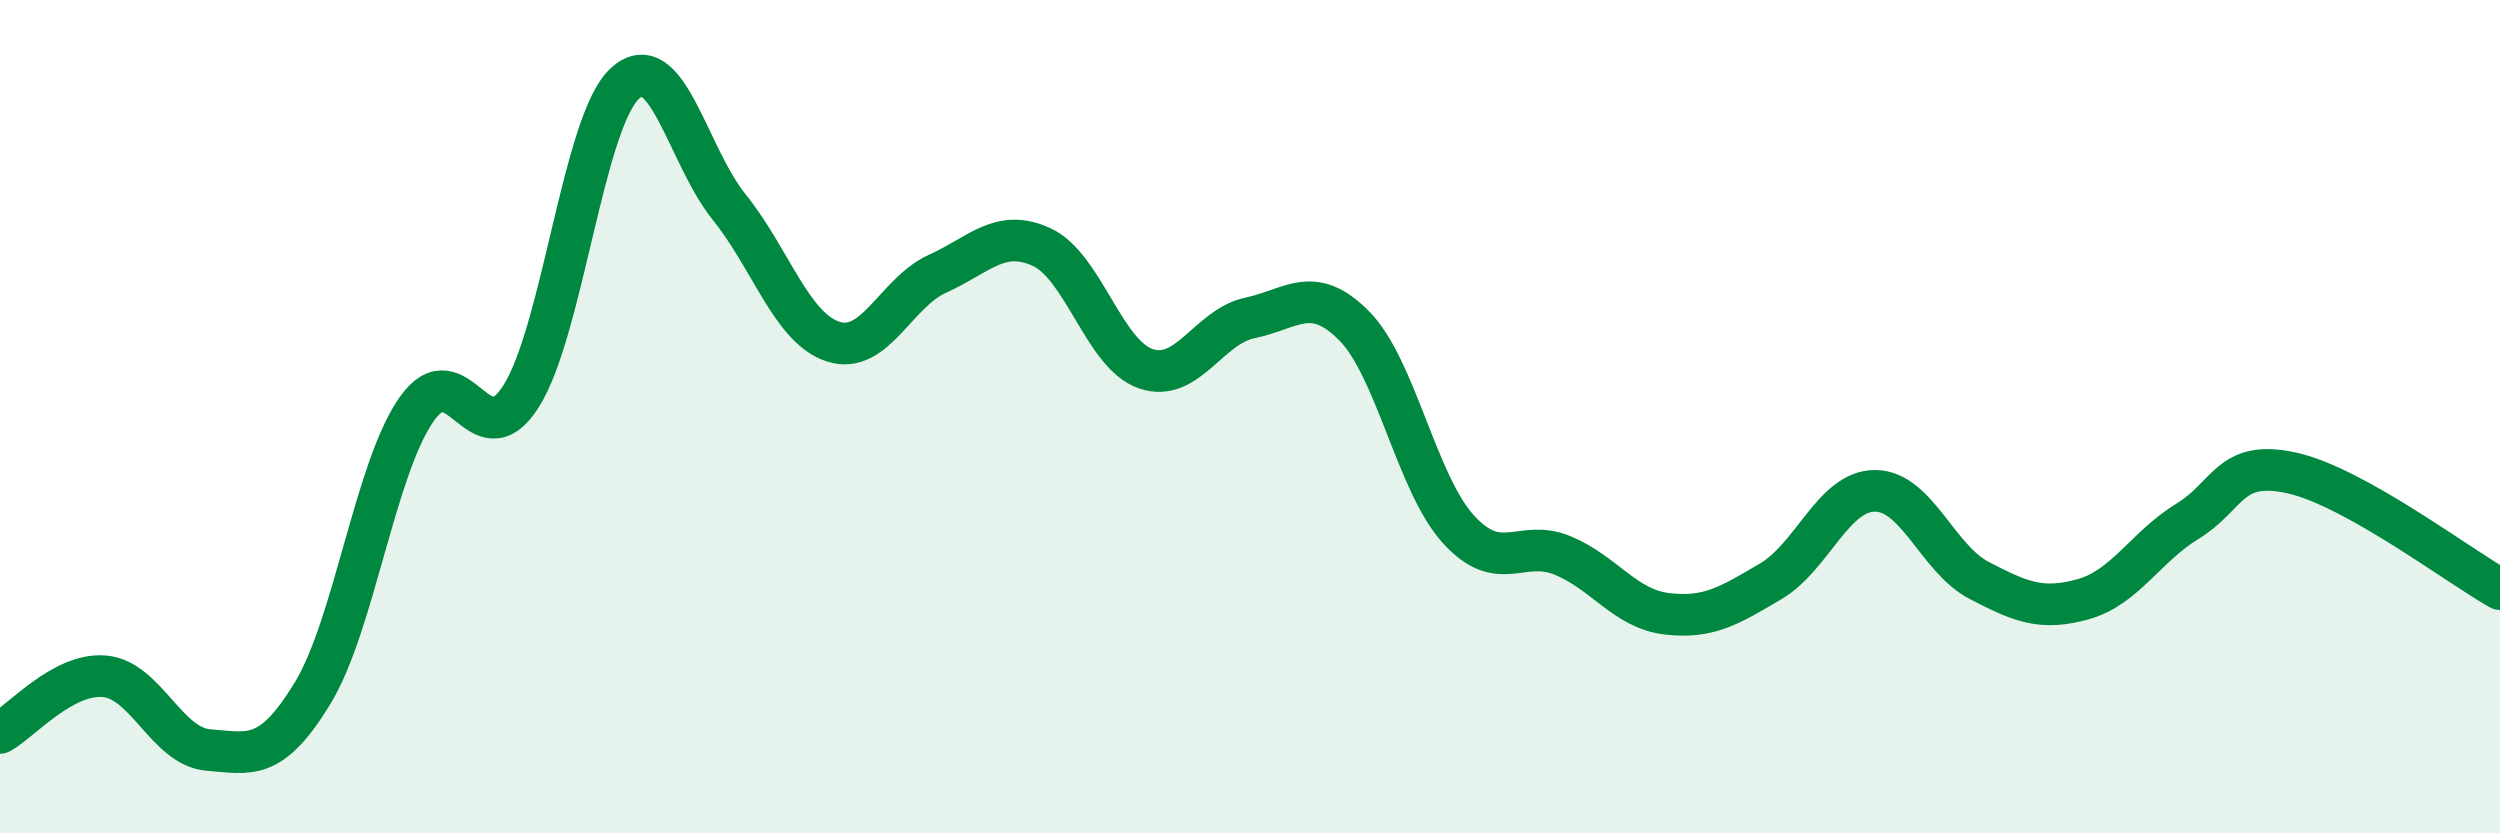
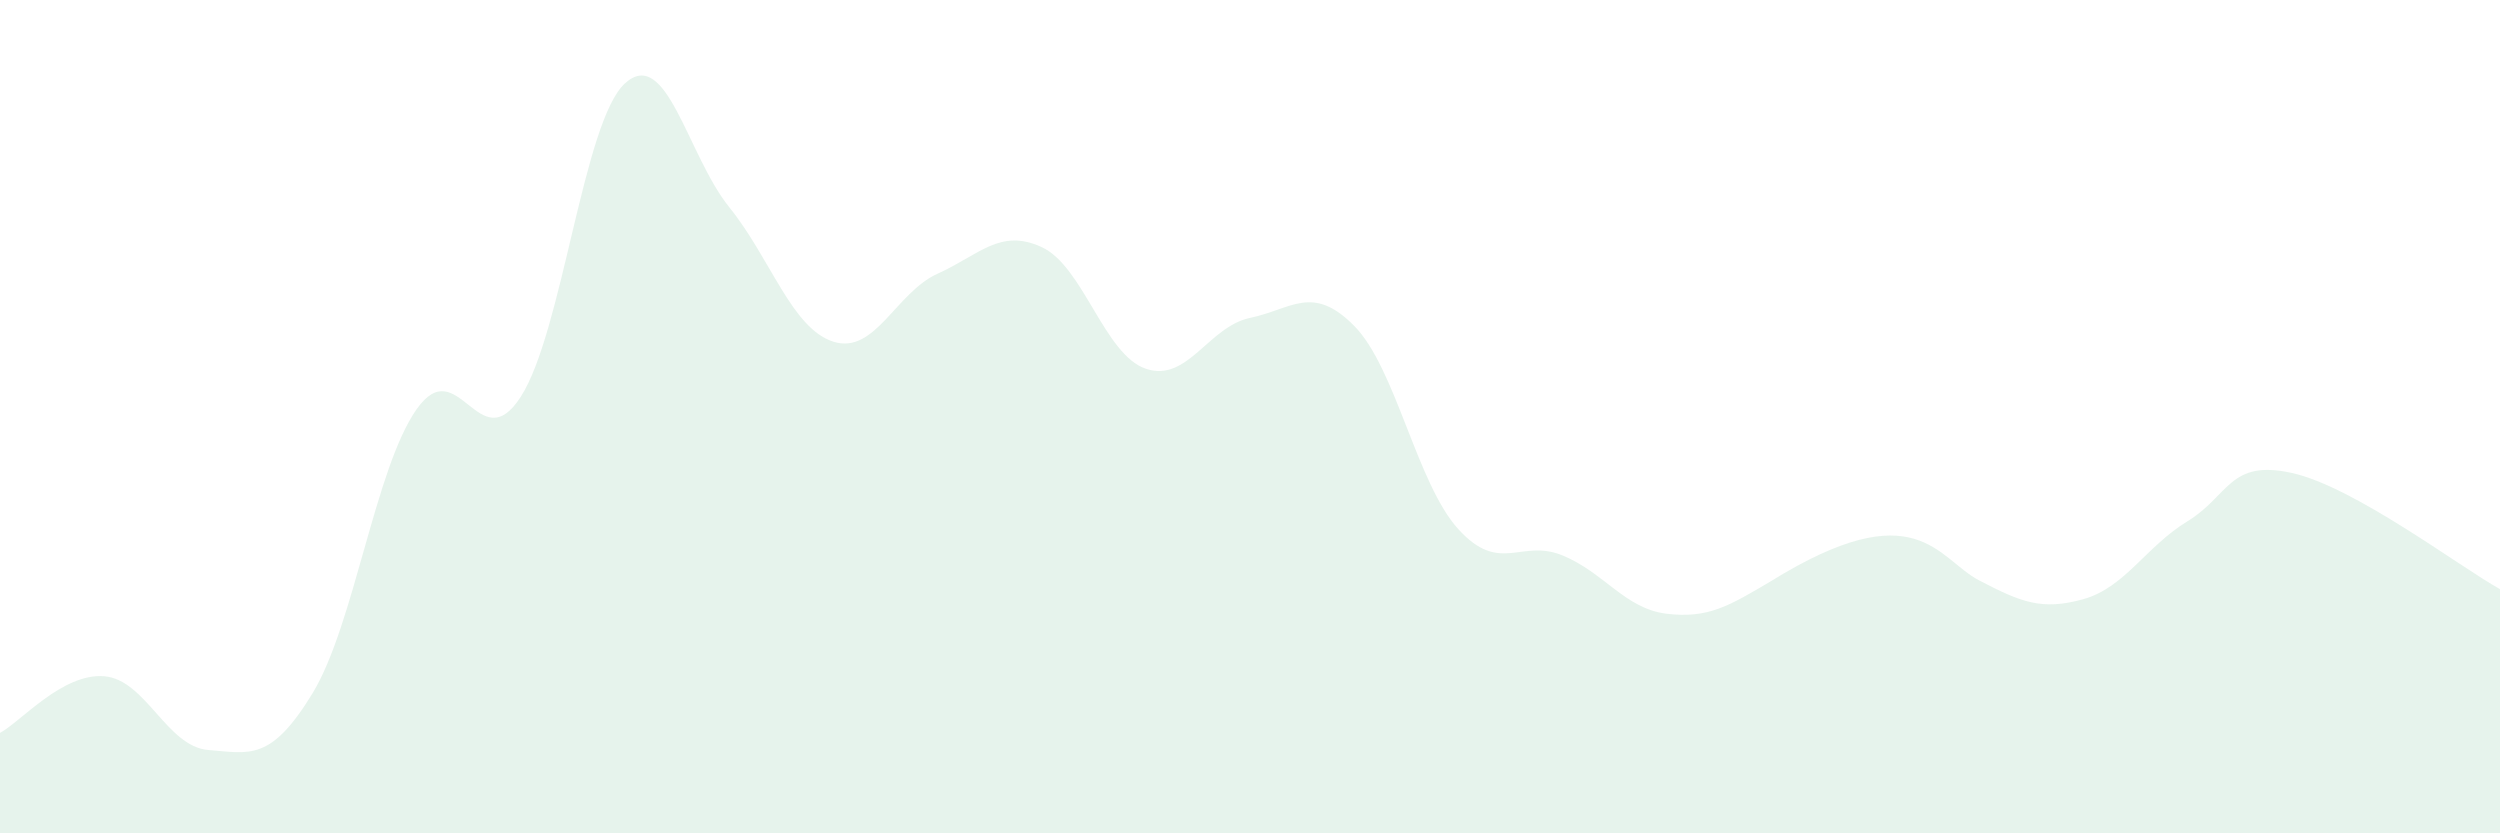
<svg xmlns="http://www.w3.org/2000/svg" width="60" height="20" viewBox="0 0 60 20">
-   <path d="M 0,17.59 C 0.5,17.32 1.5,16.15 2.5,16.23 C 3.5,16.31 4,17.92 5,18 C 6,18.08 6.5,18.28 7.5,16.64 C 8.5,15 9,11.24 10,9.82 C 11,8.4 11.5,11.08 12.5,9.52 C 13.5,7.96 14,2.91 15,2 C 16,1.09 16.5,3.73 17.5,4.97 C 18.5,6.21 19,7.88 20,8.2 C 21,8.52 21.5,7.02 22.5,6.57 C 23.5,6.12 24,5.47 25,5.93 C 26,6.39 26.5,8.51 27.5,8.85 C 28.5,9.19 29,7.84 30,7.63 C 31,7.42 31.5,6.81 32.5,7.82 C 33.5,8.83 34,11.6 35,12.7 C 36,13.8 36.5,12.92 37.5,13.33 C 38.5,13.74 39,14.61 40,14.73 C 41,14.85 41.5,14.54 42.5,13.95 C 43.5,13.36 44,11.78 45,11.78 C 46,11.78 46.5,13.41 47.5,13.93 C 48.5,14.45 49,14.66 50,14.38 C 51,14.1 51.5,13.12 52.5,12.51 C 53.5,11.9 53.5,11.02 55,11.35 C 56.5,11.68 59,13.58 60,14.14L60 20L0 20Z" fill="#008740" opacity="0.1" stroke-linecap="round" stroke-linejoin="round" />
-   <path d="M 0,17.59 C 0.5,17.32 1.5,16.15 2.5,16.23 C 3.5,16.31 4,17.92 5,18 C 6,18.08 6.5,18.28 7.5,16.64 C 8.5,15 9,11.24 10,9.82 C 11,8.4 11.5,11.08 12.5,9.52 C 13.5,7.96 14,2.91 15,2 C 16,1.09 16.5,3.73 17.5,4.97 C 18.5,6.21 19,7.88 20,8.2 C 21,8.52 21.5,7.02 22.5,6.57 C 23.5,6.12 24,5.47 25,5.93 C 26,6.39 26.5,8.51 27.5,8.85 C 28.5,9.19 29,7.84 30,7.63 C 31,7.42 31.5,6.81 32.5,7.82 C 33.5,8.83 34,11.6 35,12.7 C 36,13.8 36.5,12.92 37.5,13.33 C 38.5,13.74 39,14.61 40,14.73 C 41,14.85 41.5,14.54 42.5,13.95 C 43.5,13.36 44,11.78 45,11.78 C 46,11.78 46.5,13.41 47.5,13.93 C 48.5,14.45 49,14.66 50,14.38 C 51,14.1 51.5,13.12 52.5,12.51 C 53.5,11.9 53.5,11.02 55,11.35 C 56.5,11.68 59,13.58 60,14.14" stroke="#008740" stroke-width="1" fill="none" stroke-linecap="round" stroke-linejoin="round" />
+   <path d="M 0,17.59 C 0.5,17.32 1.5,16.15 2.5,16.23 C 3.5,16.31 4,17.92 5,18 C 6,18.08 6.5,18.28 7.5,16.64 C 8.5,15 9,11.24 10,9.82 C 11,8.4 11.5,11.08 12.5,9.52 C 13.5,7.96 14,2.91 15,2 C 16,1.09 16.5,3.73 17.5,4.97 C 18.5,6.21 19,7.88 20,8.2 C 21,8.52 21.5,7.02 22.5,6.57 C 23.5,6.12 24,5.47 25,5.93 C 26,6.39 26.5,8.51 27.5,8.85 C 28.5,9.19 29,7.84 30,7.63 C 31,7.42 31.5,6.81 32.5,7.82 C 33.5,8.83 34,11.6 35,12.7 C 36,13.8 36.5,12.92 37.5,13.33 C 38.5,13.74 39,14.61 40,14.73 C 41,14.85 41.5,14.54 42.5,13.95 C 46,11.78 46.5,13.41 47.5,13.93 C 48.5,14.45 49,14.66 50,14.38 C 51,14.1 51.5,13.12 52.5,12.51 C 53.5,11.9 53.5,11.02 55,11.35 C 56.5,11.68 59,13.58 60,14.14L60 20L0 20Z" fill="#008740" opacity="0.1" stroke-linecap="round" stroke-linejoin="round" />
</svg>